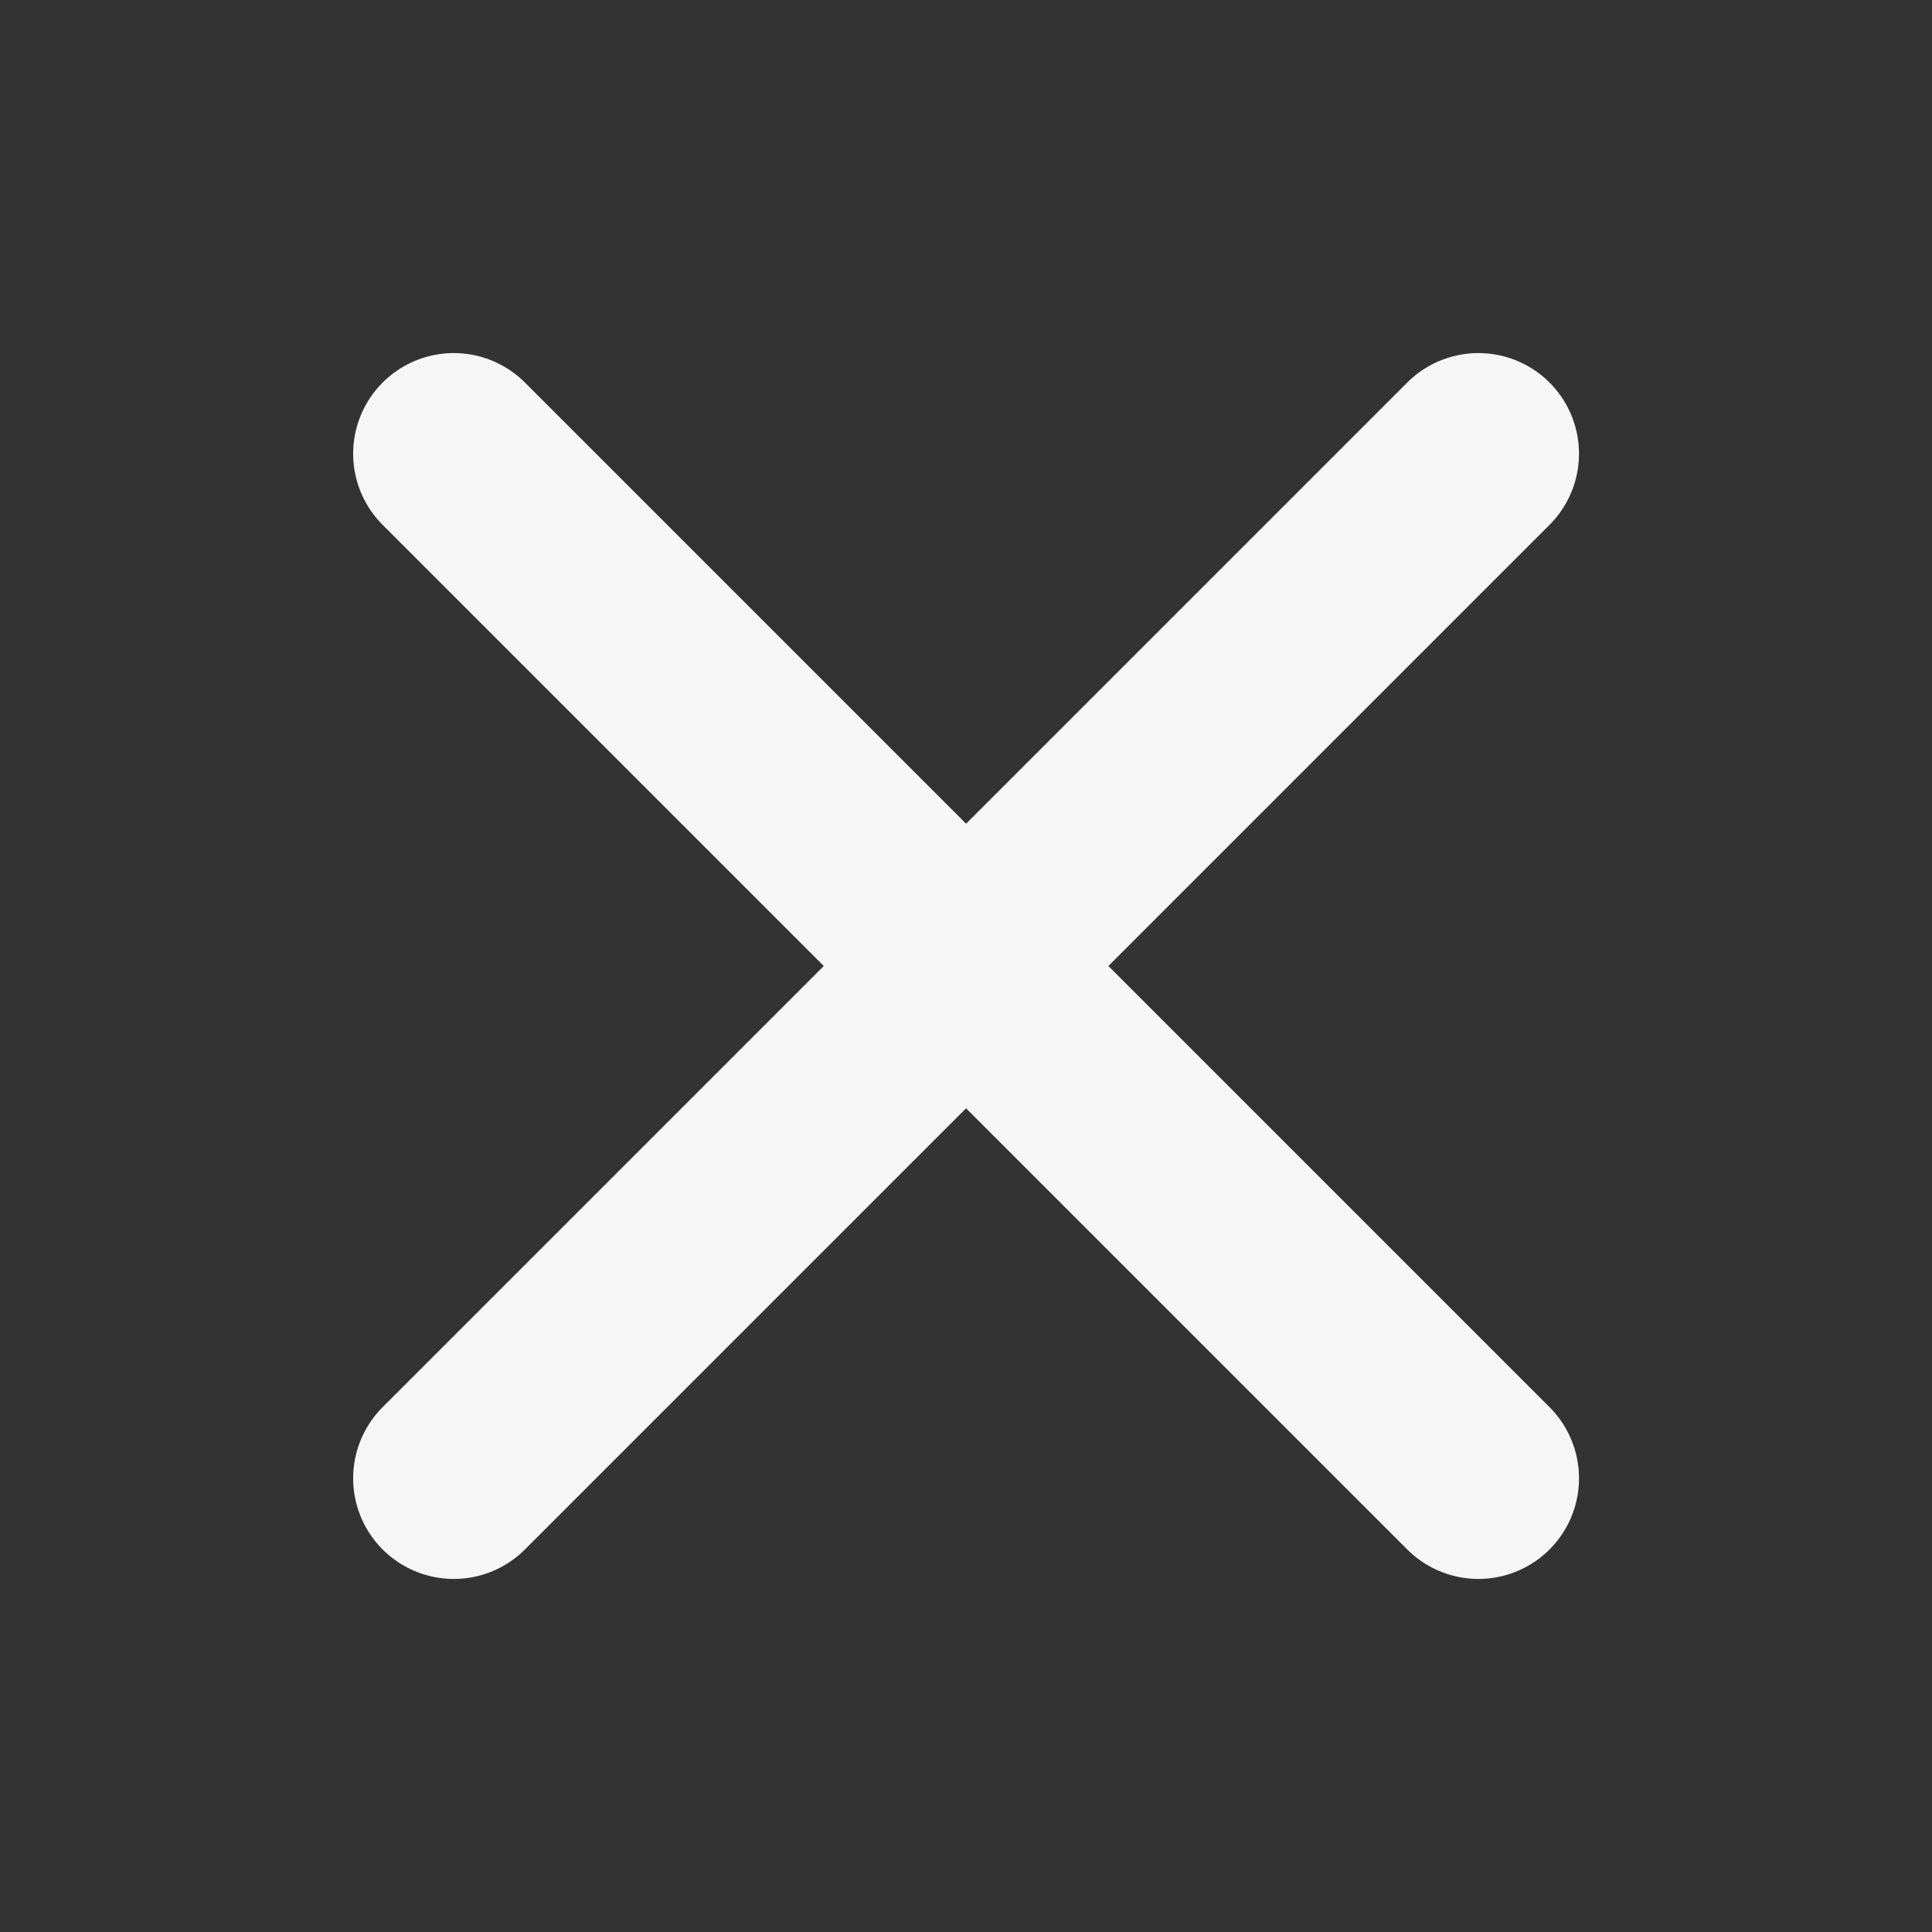
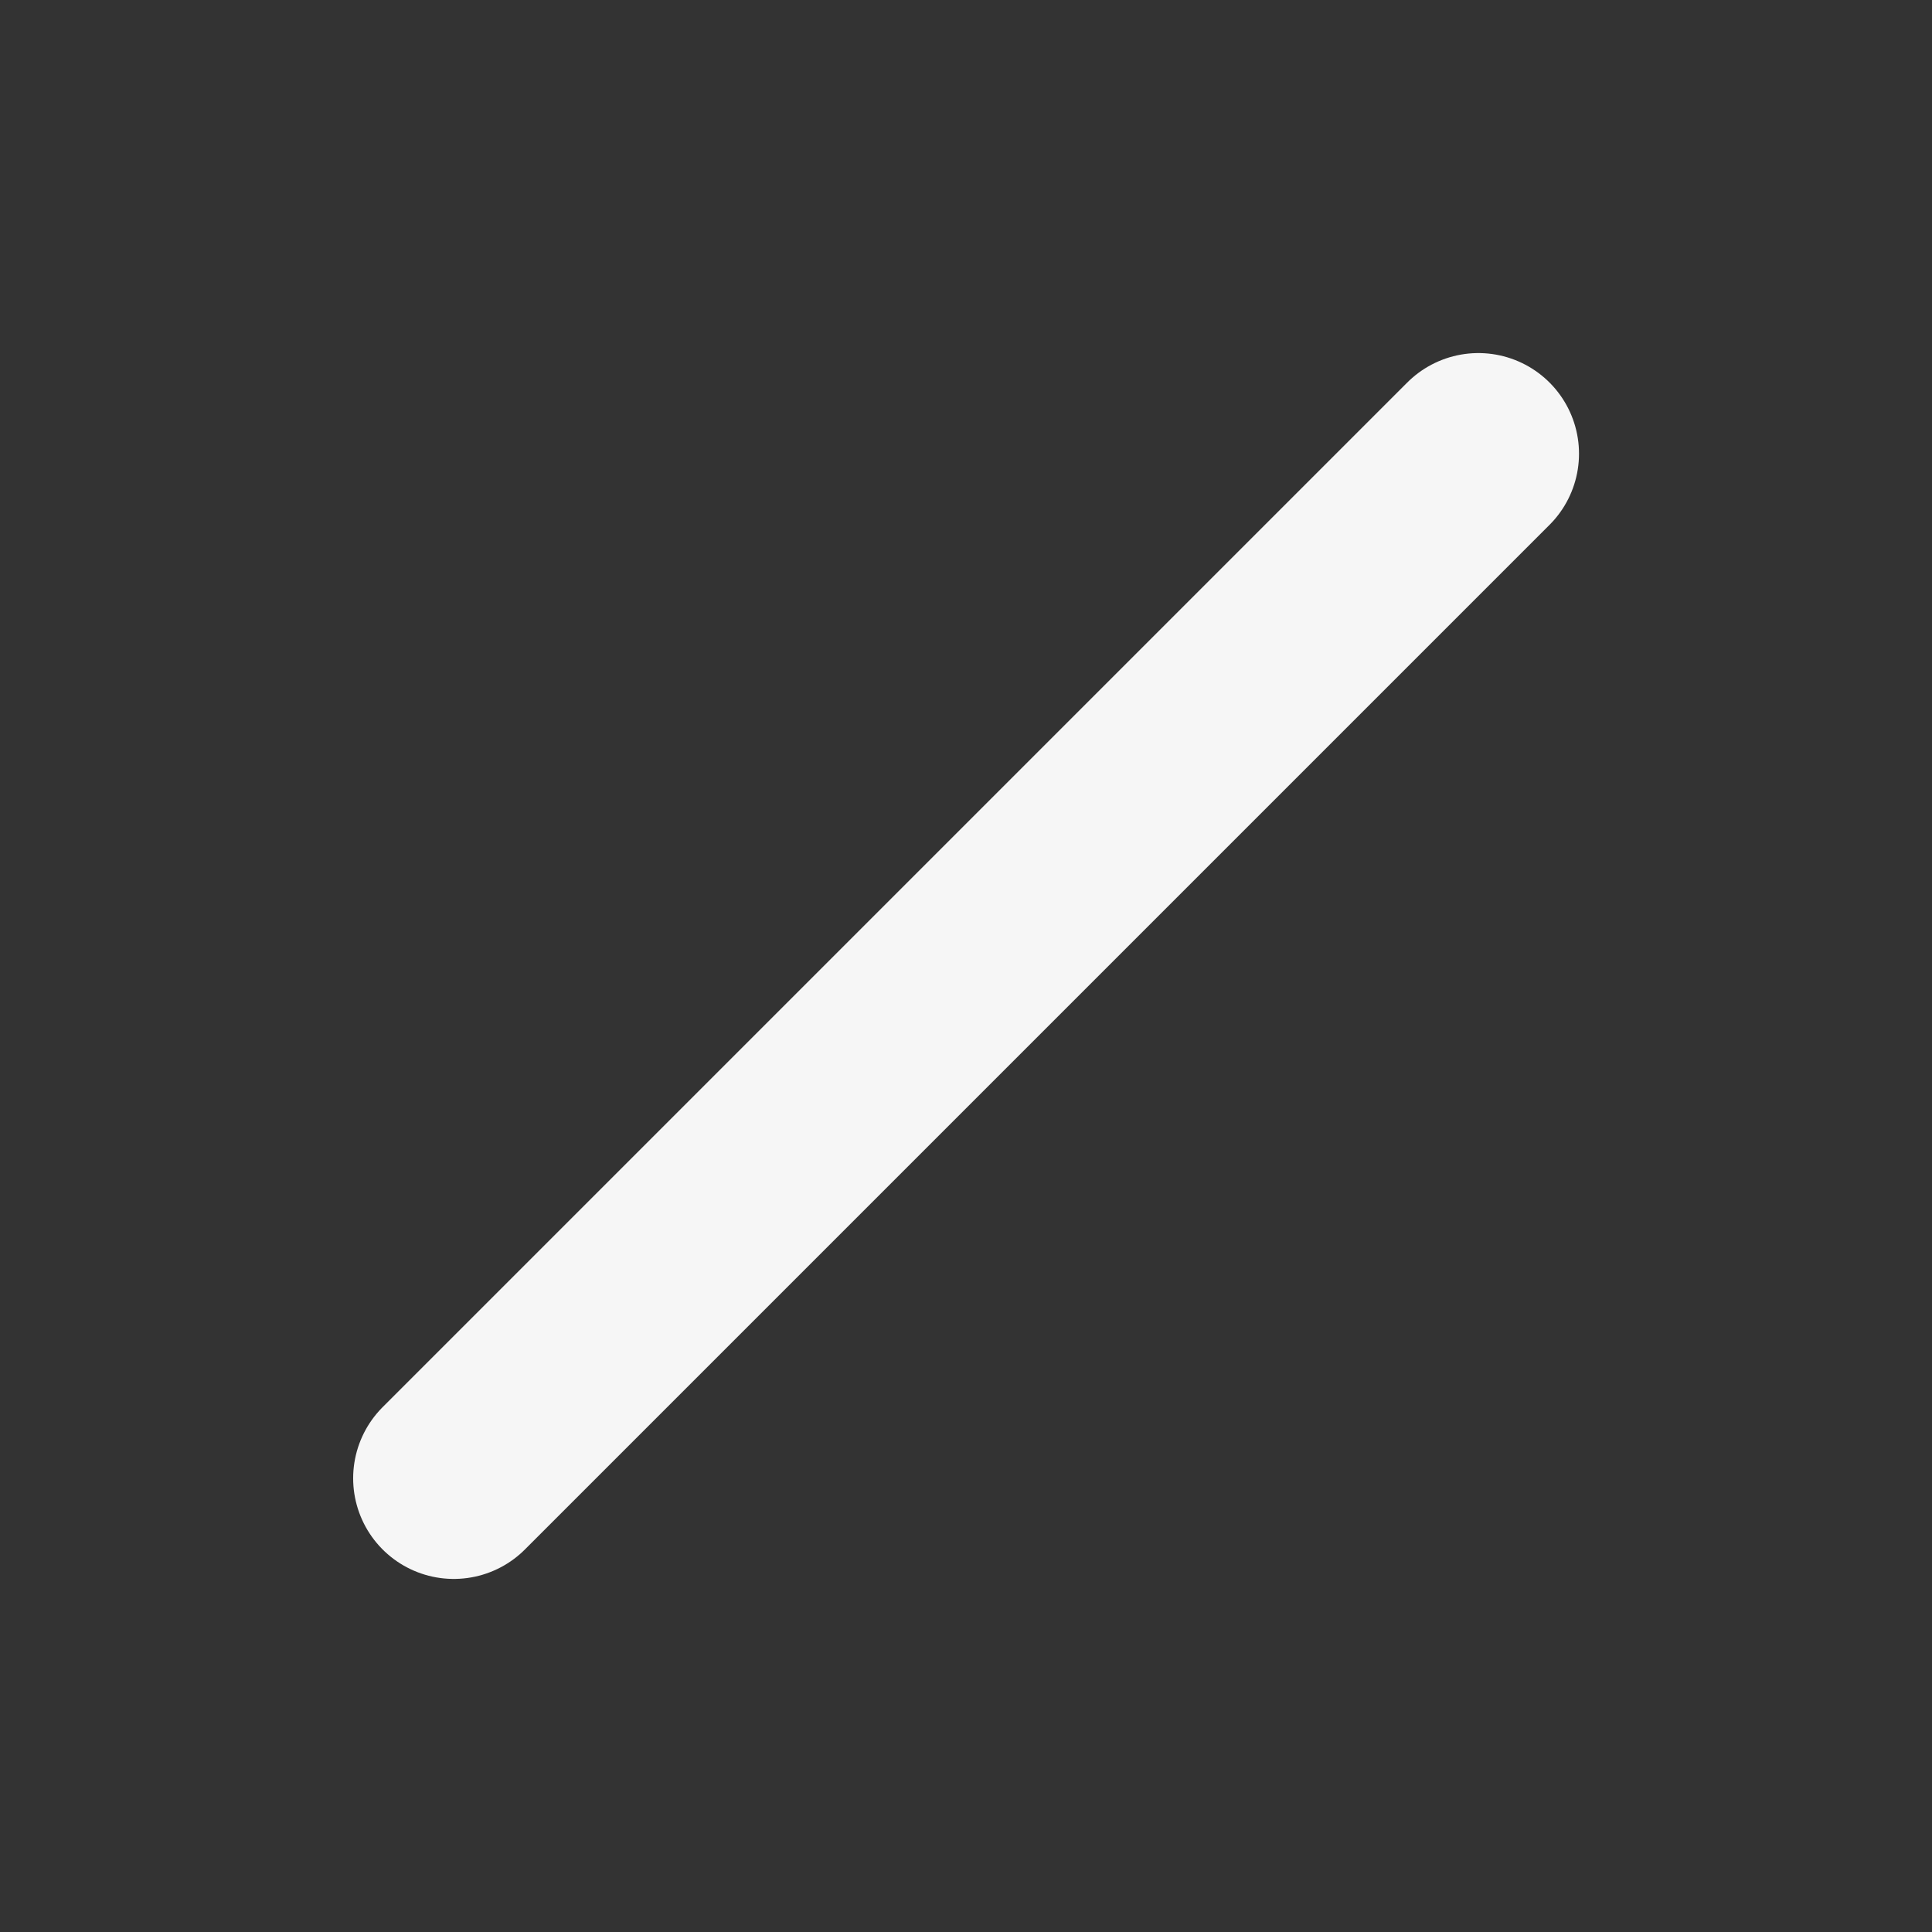
<svg xmlns="http://www.w3.org/2000/svg" width="24" height="24" viewBox="0 0 24 24" fill="none">
  <rect x="0" y="0" width="24" height="24" fill="#333333" stroke="none" />
-   <path d="M5.637 5.636L18.365 18.364" stroke="#F6F6F6" stroke-width="2.5" stroke-linecap="round" stroke-linejoin="round" />
  <path d="M5.637 18.364L18.365 5.636" stroke="#F6F6F6" stroke-width="2.5" stroke-linecap="round" stroke-linejoin="round" />
</svg>